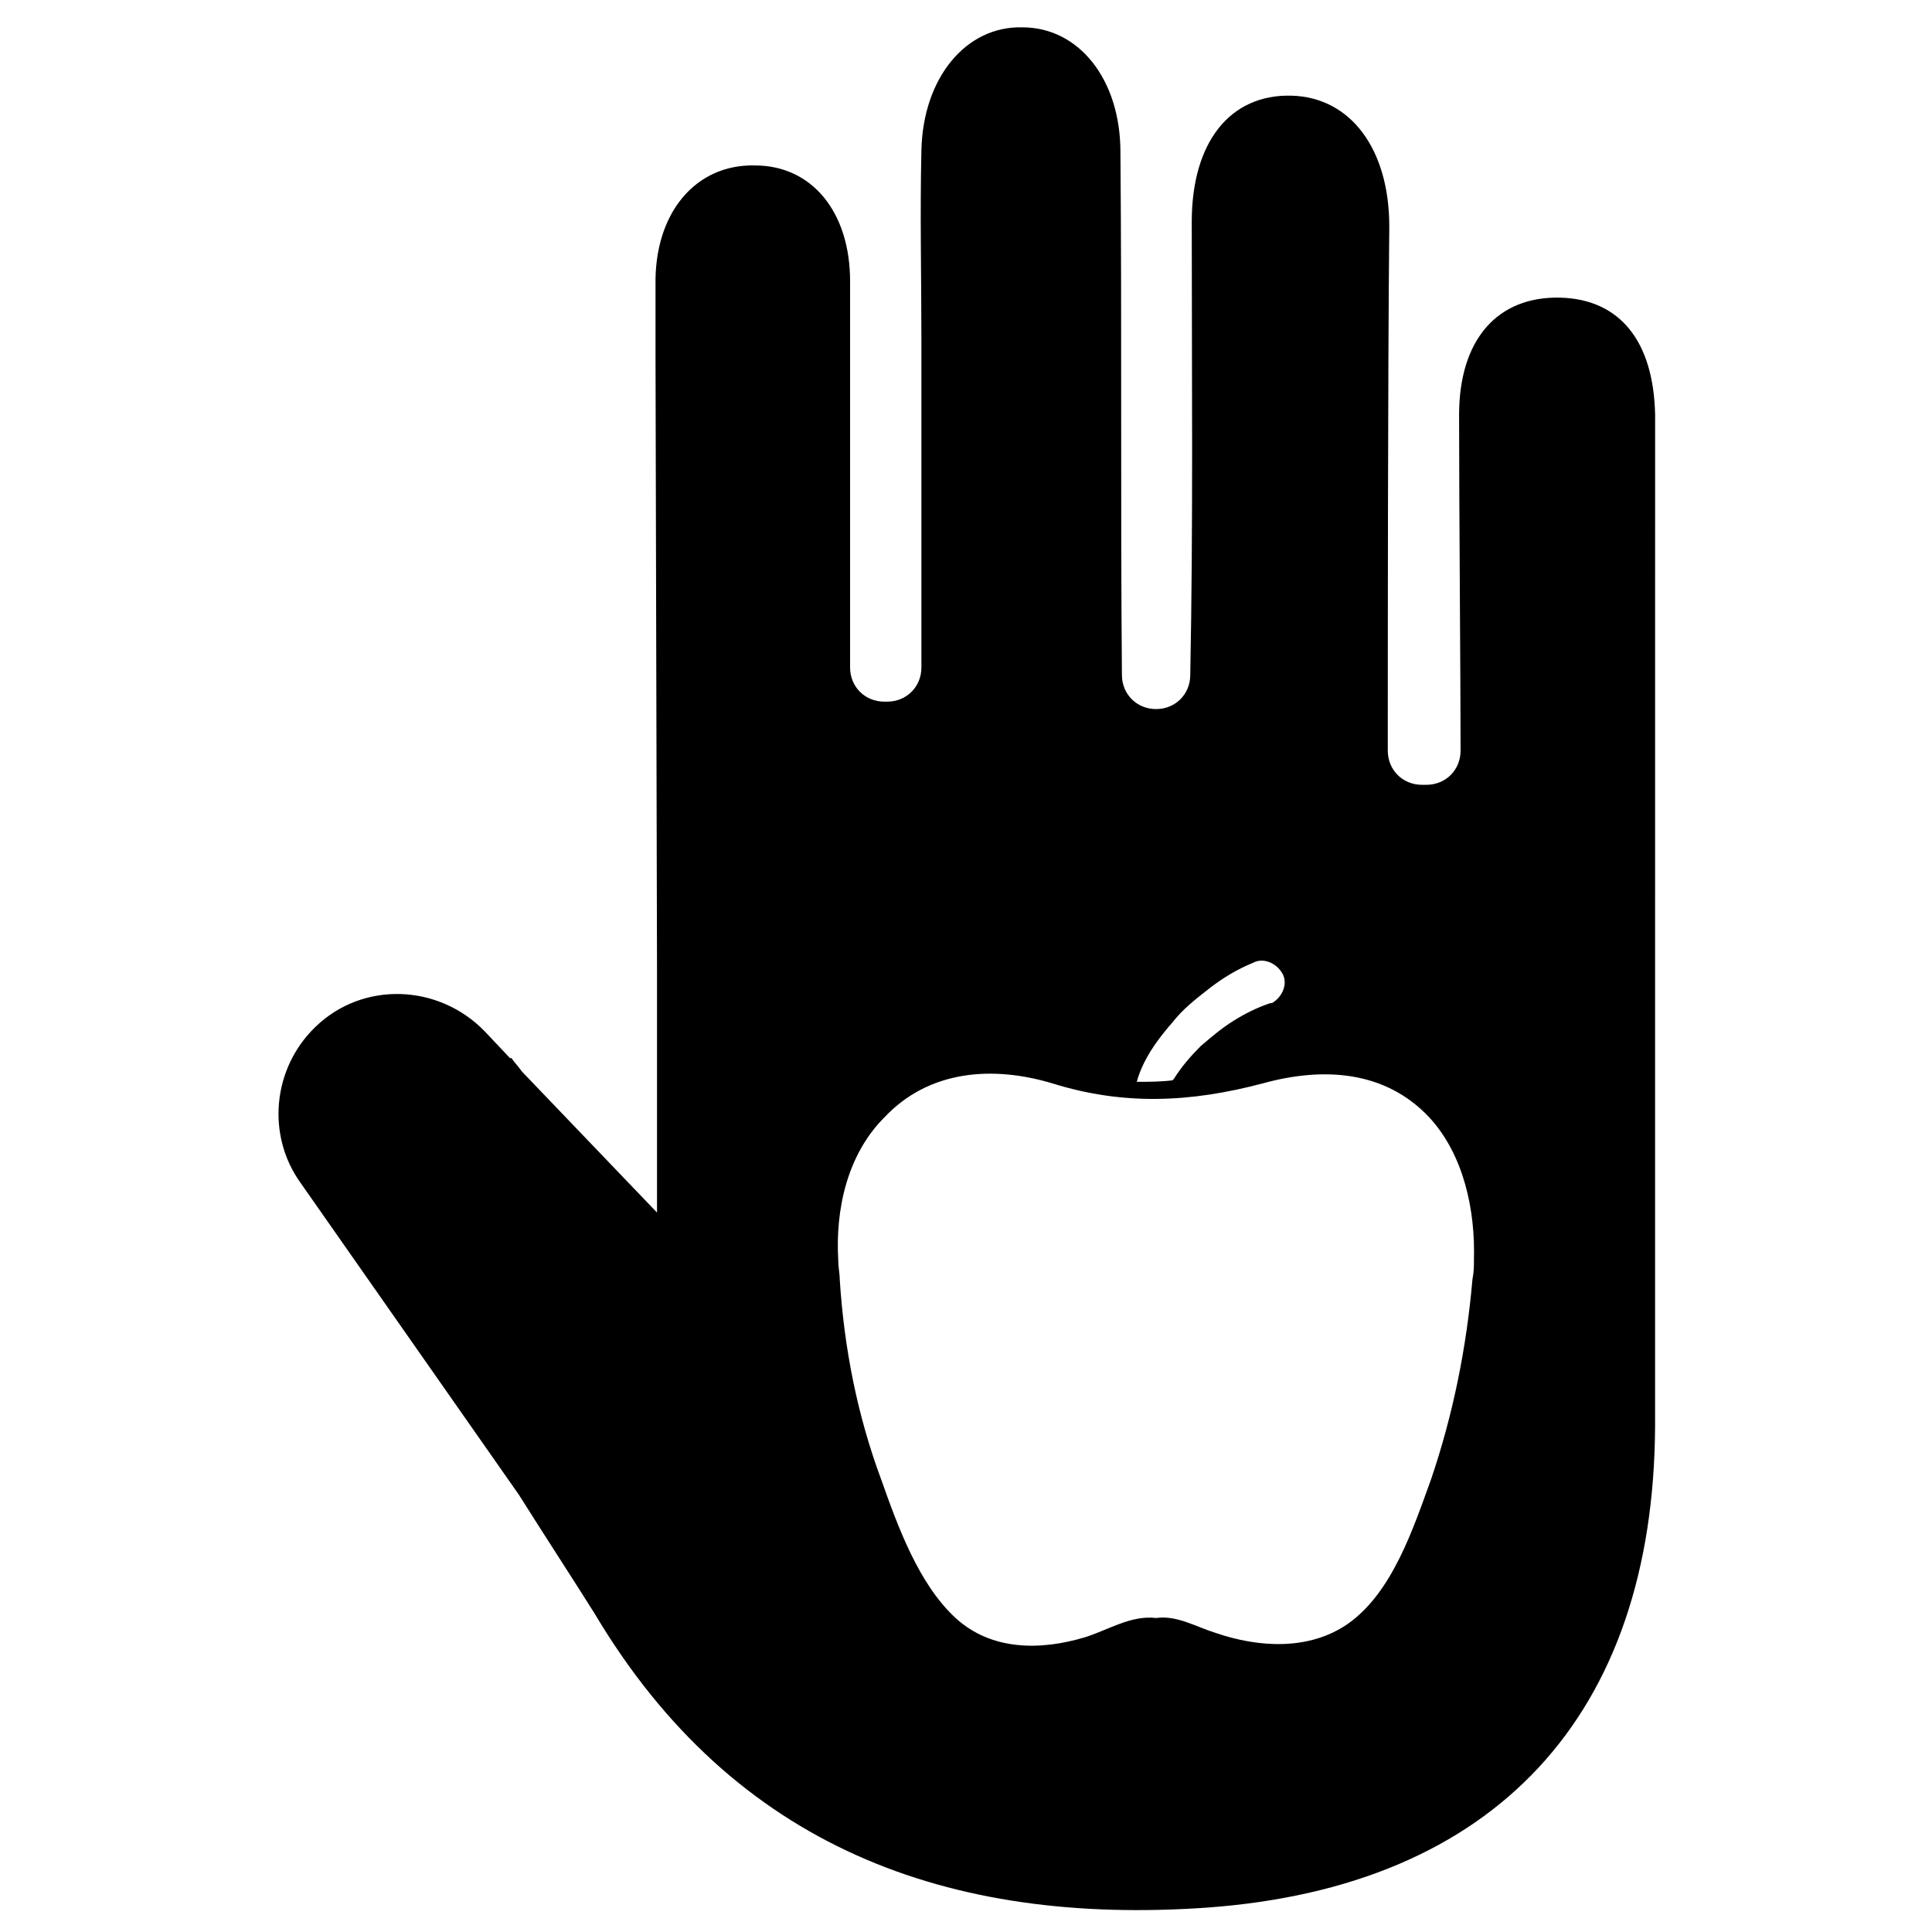
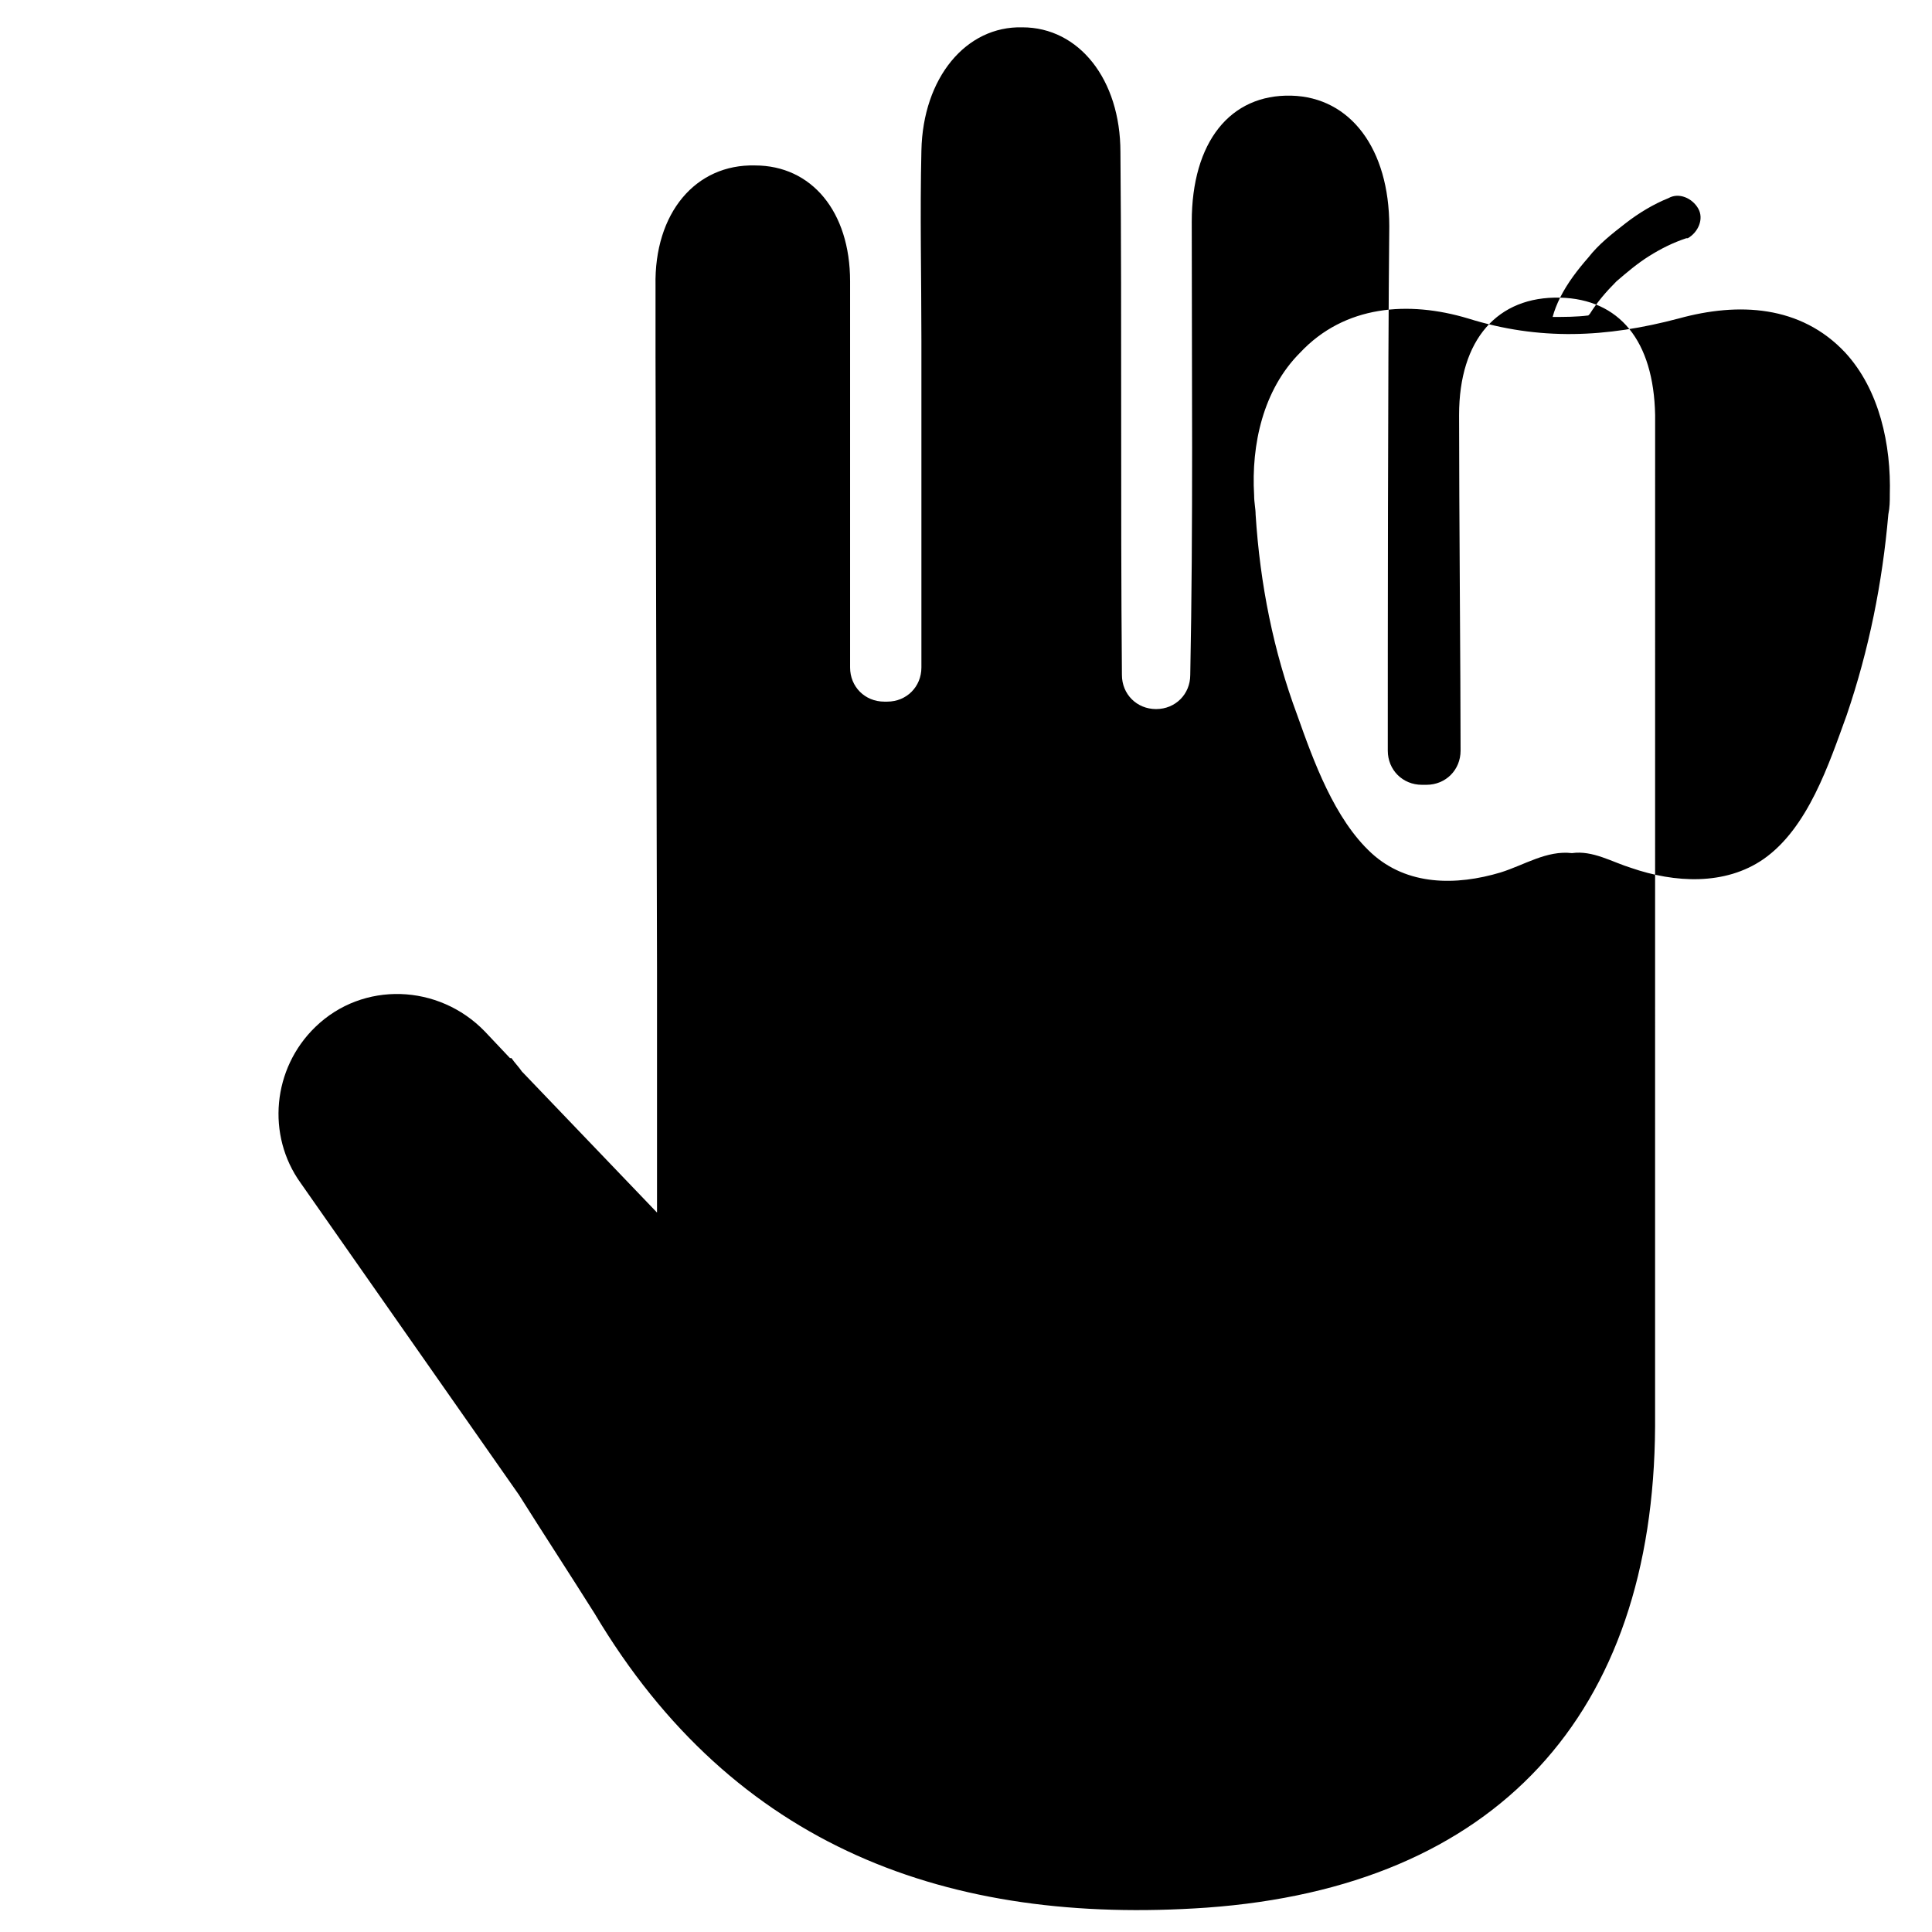
<svg xmlns="http://www.w3.org/2000/svg" fill="#000000" width="800px" height="800px" version="1.1" viewBox="144 144 512 512">
-   <path d="m557.44 222.88c-16.531-0.395-26.766 11.02-26.766 31.094 0 24.402 0.395 69.668 0.395 88.953 0 5.117-3.938 9.055-9.055 9.055h-1.18c-5.117 0-9.055-3.938-9.055-9.055 0-25.586 0-99.188 0.395-138.94 0-20.469-10.234-34.242-25.977-34.637-16.137-0.395-26.371 12.203-26.371 33.457 0 39.754 0.395 79.902-0.395 120.05 0 5.117-3.938 9.055-9.055 9.055s-9.055-3.938-9.055-9.055c-0.395-46.051 0-92.496-0.395-138.55 0-19.285-11.02-33.062-25.977-33.062-14.957-0.395-26.371 13.383-26.766 32.668-0.395 16.926 0 33.457 0 50.383v49.199 24.797 12.594c0 5.117-3.938 9.055-9.055 9.055h-0.789c-5.117 0-9.055-3.938-9.055-9.055v-102.34c0-18.5-10.234-30.699-25.191-30.699-15.742-0.395-26.766 12.594-26.371 31.883v18.895l0.395 162.56v21.254 26.766 16.137l-35.816-37.391c-0.789-1.18-1.969-2.363-2.754-3.543h-0.395l-6.691-7.086c-12.203-12.594-32.273-13.383-44.871-1.18-11.414 11.02-12.988 28.734-3.938 41.328l57.859 82.656c6.691 10.629 13.383 20.859 20.074 31.488 37 62.188 94.07 82.656 162.16 77.934 76.754-5.512 118.47-51.168 118.87-127.53v-55.496l0.012-212.55c-0.395-19.68-9.445-30.699-25.191-31.094zm-110.21 202.7c1.969-3.938 4.723-7.477 7.477-10.629 2.754-3.543 6.297-6.297 9.84-9.055 3.543-2.754 7.477-5.117 11.414-6.691 2.754-1.574 6.297 0 7.871 2.754 1.574 2.754 0 6.297-2.754 7.871h-0.395c-3.543 1.18-6.691 2.754-9.84 4.723s-5.902 4.328-8.66 6.691c-2.754 2.754-5.117 5.512-7.086 8.66l-0.395 0.395c-3.148 0.395-6.297 0.395-9.445 0.395 0.398-1.57 1.188-3.539 1.973-5.113zm87.379 52.348c0 1.574 0 3.148-0.395 5.117-1.574 18.105-5.117 35.816-11.02 53.137-4.723 12.988-10.234 29.914-22.043 38.18-10.234 7.086-23.617 6.297-35.031 2.363-5.117-1.574-10.234-4.723-15.742-3.938-6.691-0.789-12.594 3.148-18.895 5.117-11.809 3.543-24.797 3.543-34.242-5.117-9.84-9.055-15.352-24.402-19.68-36.605-6.297-16.926-9.84-34.637-11.02-53.137 0-1.574-0.395-3.148-0.395-5.117-0.789-13.383 2.363-27.945 12.203-37.785 11.809-12.594 28.734-13.777 44.477-9.055 18.895 5.902 36.605 5.117 55.891 0 15.742-4.328 32.273-3.543 44.082 9.055 9.055 9.84 12.203 24.406 11.809 37.785z" />
+   <path d="m557.44 222.88c-16.531-0.395-26.766 11.02-26.766 31.094 0 24.402 0.395 69.668 0.395 88.953 0 5.117-3.938 9.055-9.055 9.055h-1.18c-5.117 0-9.055-3.938-9.055-9.055 0-25.586 0-99.188 0.395-138.94 0-20.469-10.234-34.242-25.977-34.637-16.137-0.395-26.371 12.203-26.371 33.457 0 39.754 0.395 79.902-0.395 120.05 0 5.117-3.938 9.055-9.055 9.055s-9.055-3.938-9.055-9.055c-0.395-46.051 0-92.496-0.395-138.55 0-19.285-11.02-33.062-25.977-33.062-14.957-0.395-26.371 13.383-26.766 32.668-0.395 16.926 0 33.457 0 50.383v49.199 24.797 12.594c0 5.117-3.938 9.055-9.055 9.055h-0.789c-5.117 0-9.055-3.938-9.055-9.055v-102.34c0-18.5-10.234-30.699-25.191-30.699-15.742-0.395-26.766 12.594-26.371 31.883v18.895l0.395 162.56v21.254 26.766 16.137l-35.816-37.391c-0.789-1.18-1.969-2.363-2.754-3.543h-0.395l-6.691-7.086c-12.203-12.594-32.273-13.383-44.871-1.18-11.414 11.02-12.988 28.734-3.938 41.328l57.859 82.656c6.691 10.629 13.383 20.859 20.074 31.488 37 62.188 94.07 82.656 162.16 77.934 76.754-5.512 118.47-51.168 118.87-127.53v-55.496l0.012-212.55c-0.395-19.68-9.445-30.699-25.191-31.094zc1.969-3.938 4.723-7.477 7.477-10.629 2.754-3.543 6.297-6.297 9.84-9.055 3.543-2.754 7.477-5.117 11.414-6.691 2.754-1.574 6.297 0 7.871 2.754 1.574 2.754 0 6.297-2.754 7.871h-0.395c-3.543 1.18-6.691 2.754-9.84 4.723s-5.902 4.328-8.66 6.691c-2.754 2.754-5.117 5.512-7.086 8.66l-0.395 0.395c-3.148 0.395-6.297 0.395-9.445 0.395 0.398-1.57 1.188-3.539 1.973-5.113zm87.379 52.348c0 1.574 0 3.148-0.395 5.117-1.574 18.105-5.117 35.816-11.02 53.137-4.723 12.988-10.234 29.914-22.043 38.18-10.234 7.086-23.617 6.297-35.031 2.363-5.117-1.574-10.234-4.723-15.742-3.938-6.691-0.789-12.594 3.148-18.895 5.117-11.809 3.543-24.797 3.543-34.242-5.117-9.84-9.055-15.352-24.402-19.68-36.605-6.297-16.926-9.84-34.637-11.02-53.137 0-1.574-0.395-3.148-0.395-5.117-0.789-13.383 2.363-27.945 12.203-37.785 11.809-12.594 28.734-13.777 44.477-9.055 18.895 5.902 36.605 5.117 55.891 0 15.742-4.328 32.273-3.543 44.082 9.055 9.055 9.84 12.203 24.406 11.809 37.785z" />
</svg>